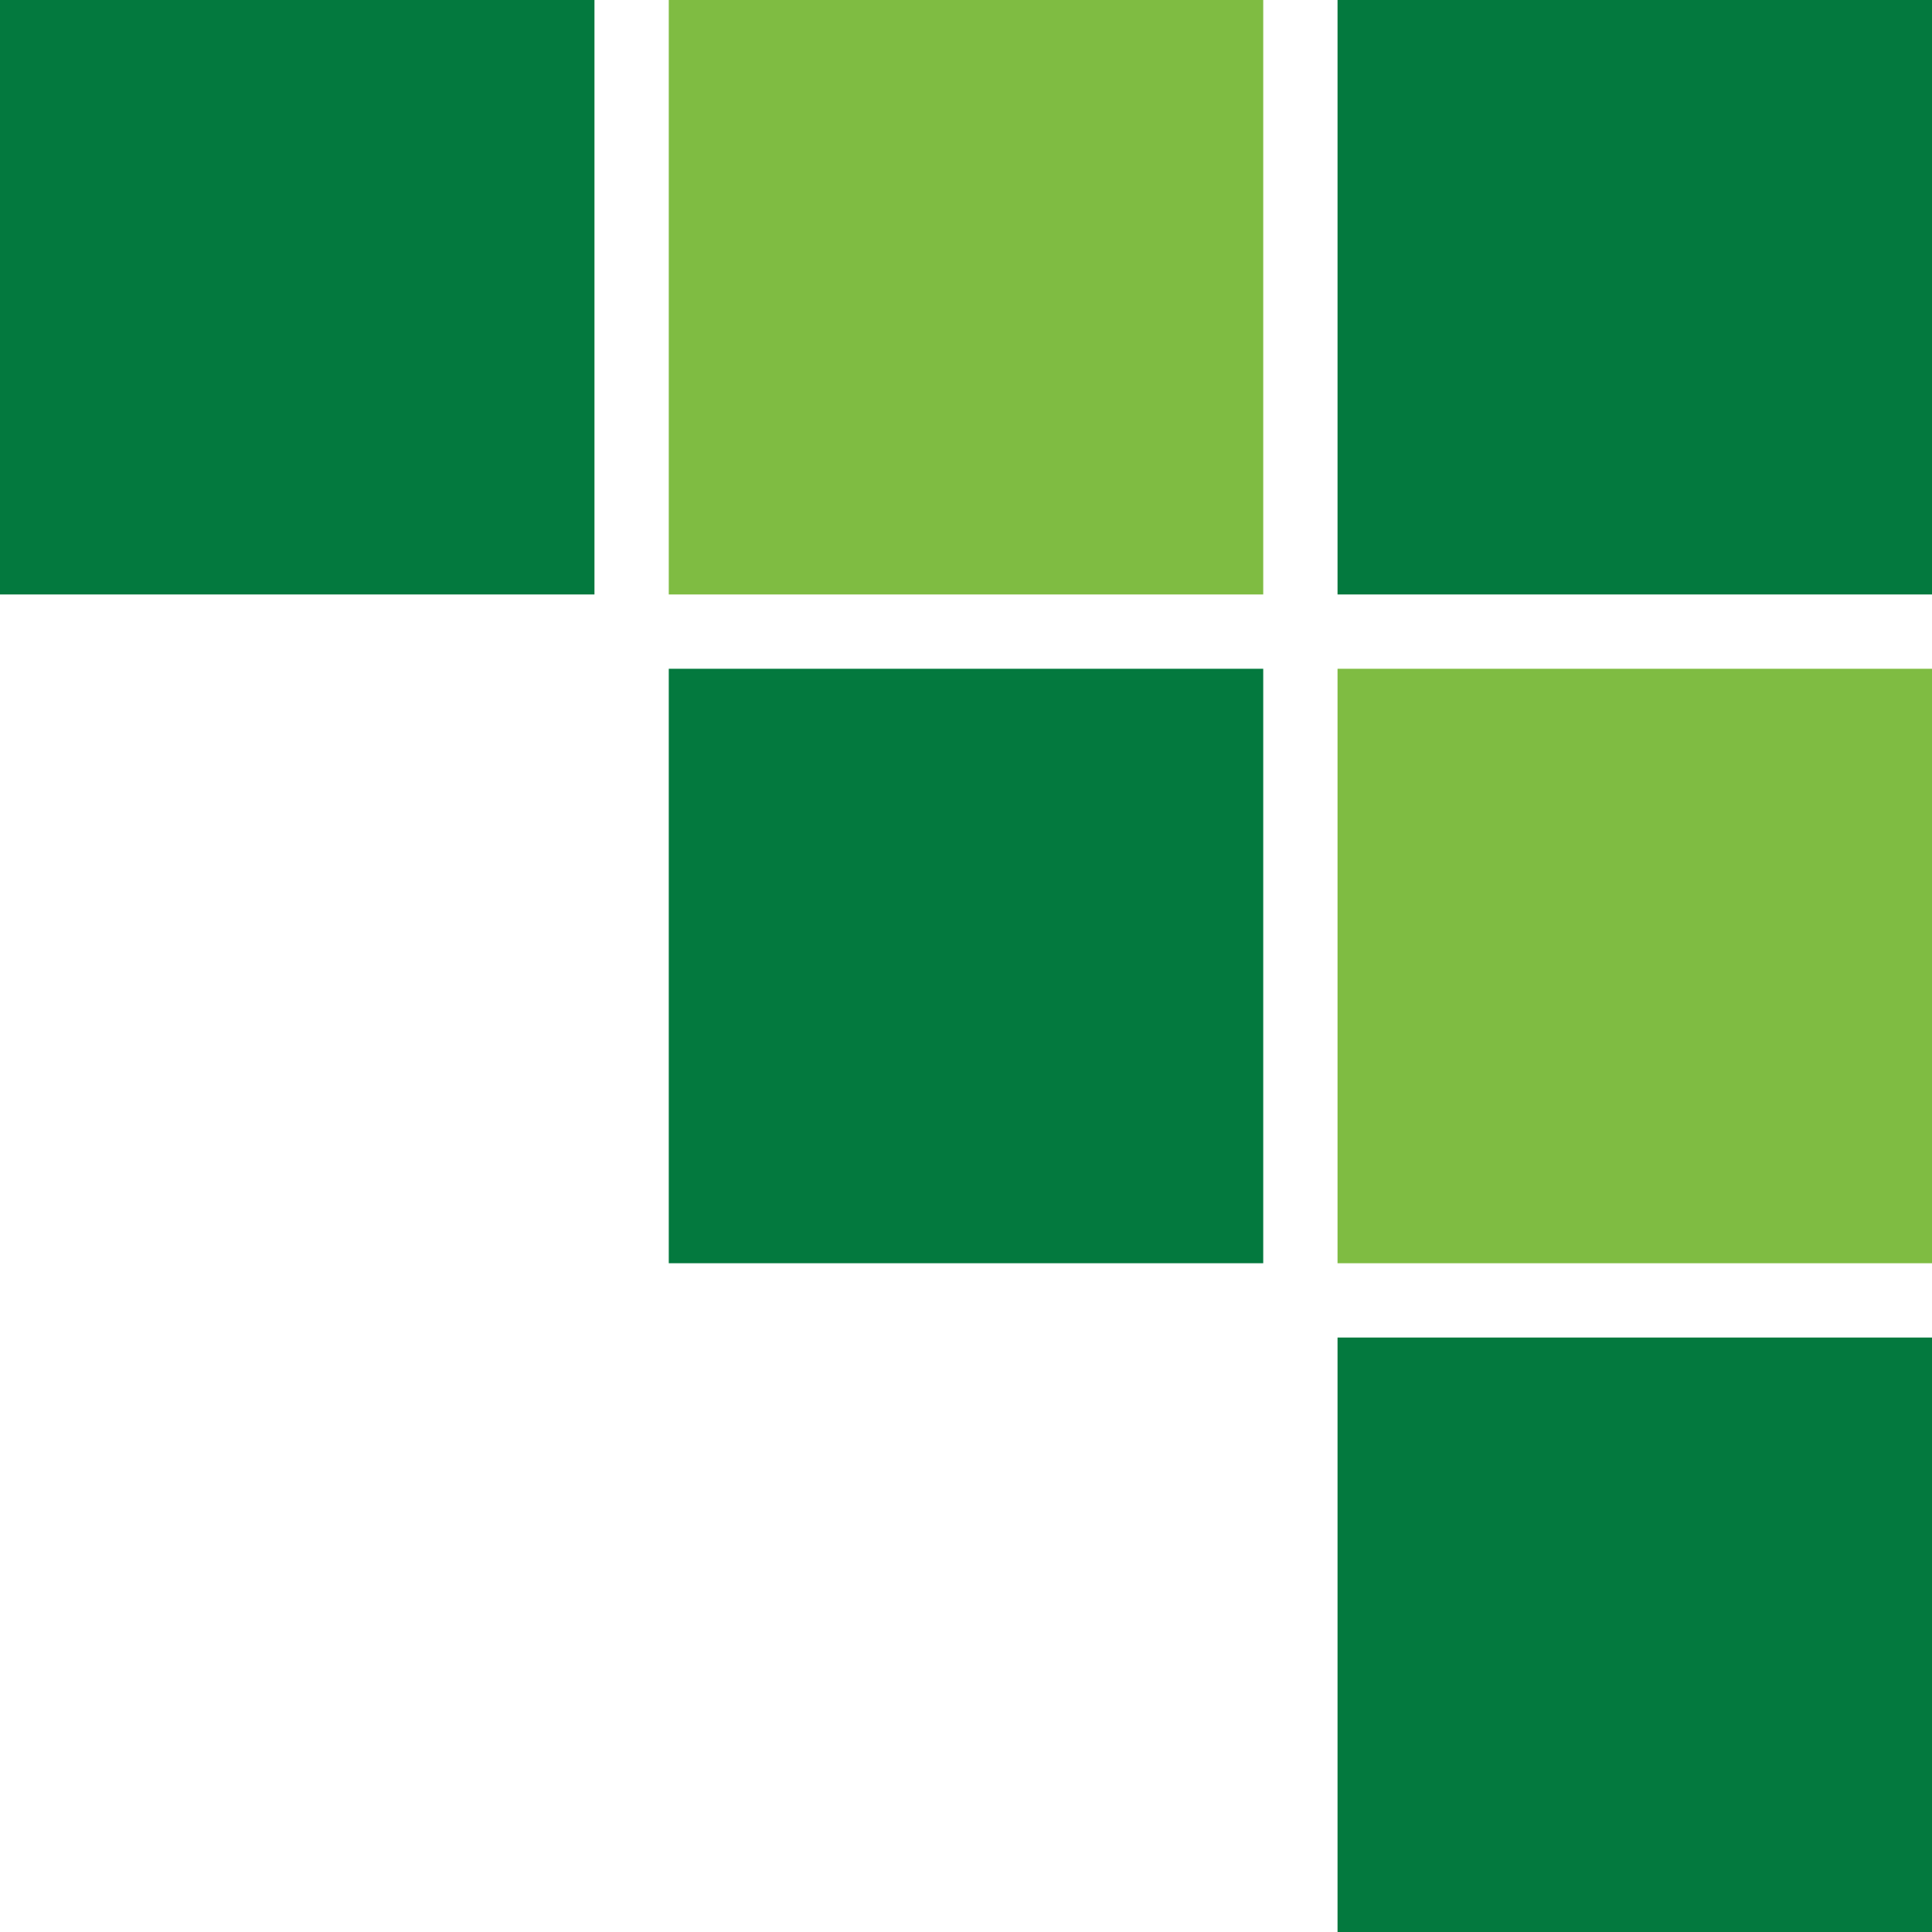
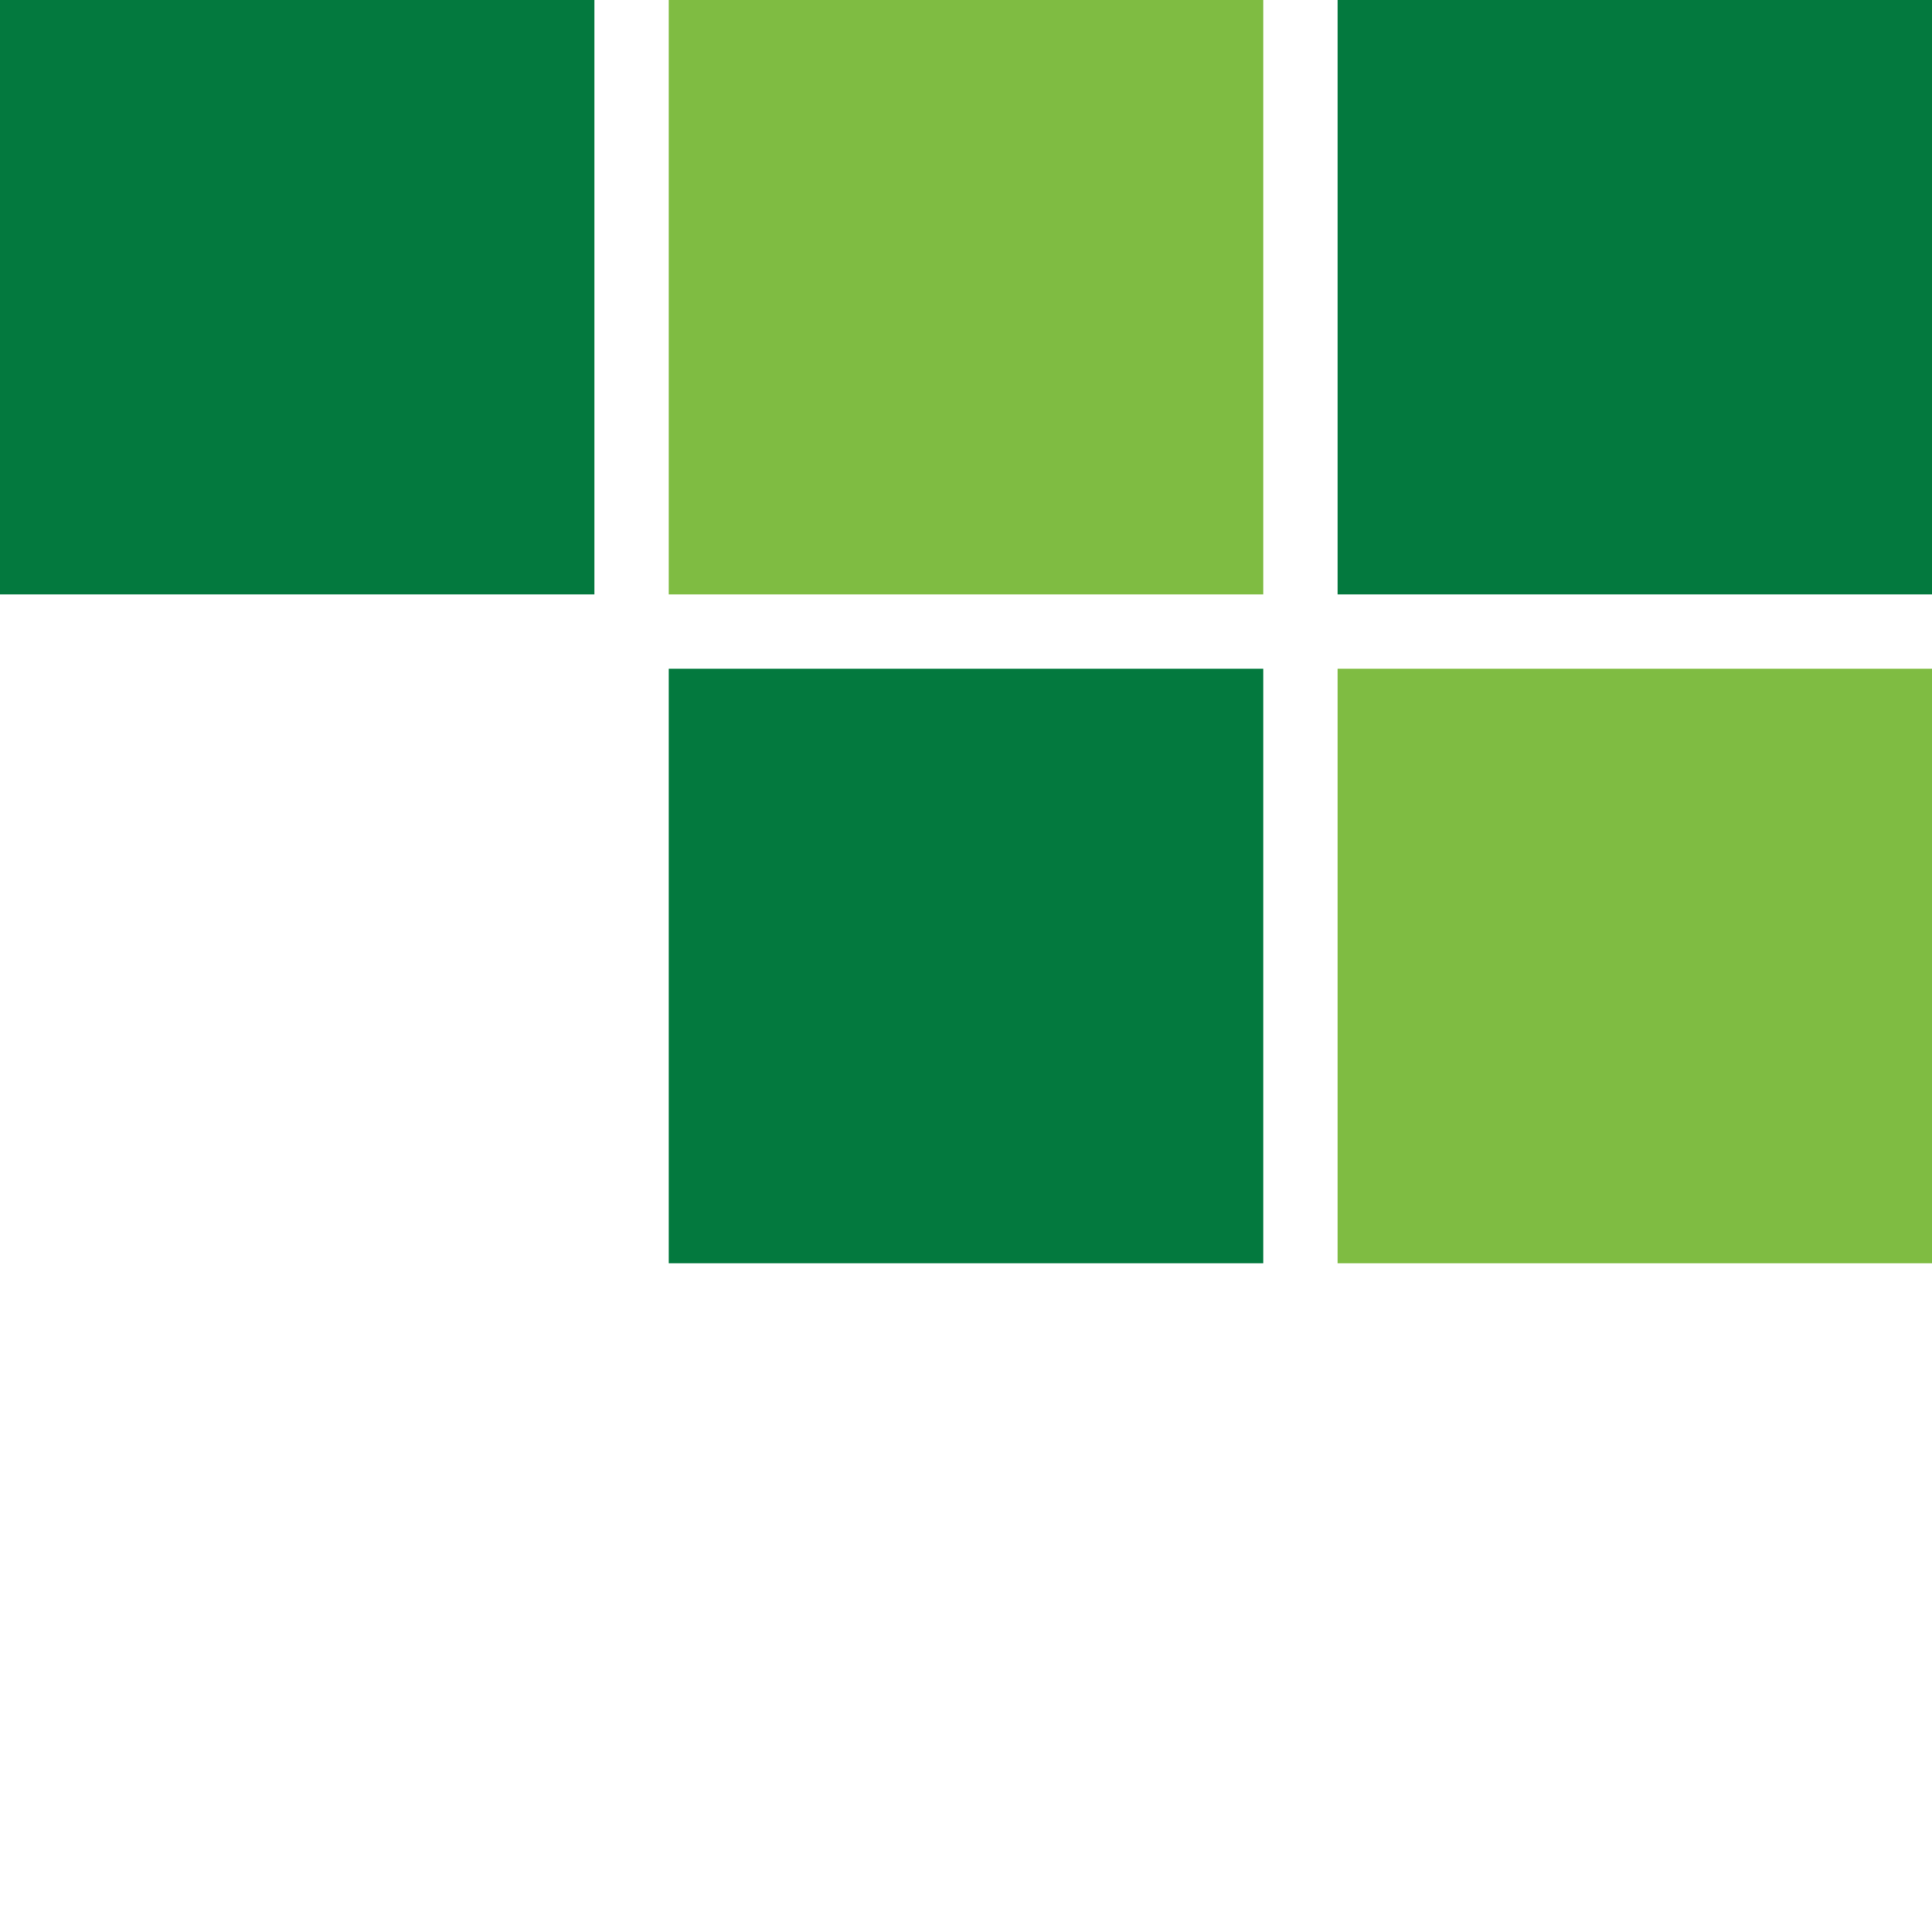
<svg xmlns="http://www.w3.org/2000/svg" width="260" height="260" viewBox="0 0 260 260" fill="none">
  <rect x="180" width="80" height="80" fill="#03793E" />
  <rect x="180" y="90" width="80" height="80" fill="#7FBC42" />
  <rect x="90" width="80" height="80" fill="#7FBC42" />
-   <rect x="180" y="180" width="80" height="80" fill="#03793E" />
  <rect x="90" y="90" width="80" height="80" fill="#03793E" />
  <rect width="80" height="80" fill="#03793E" />
</svg>